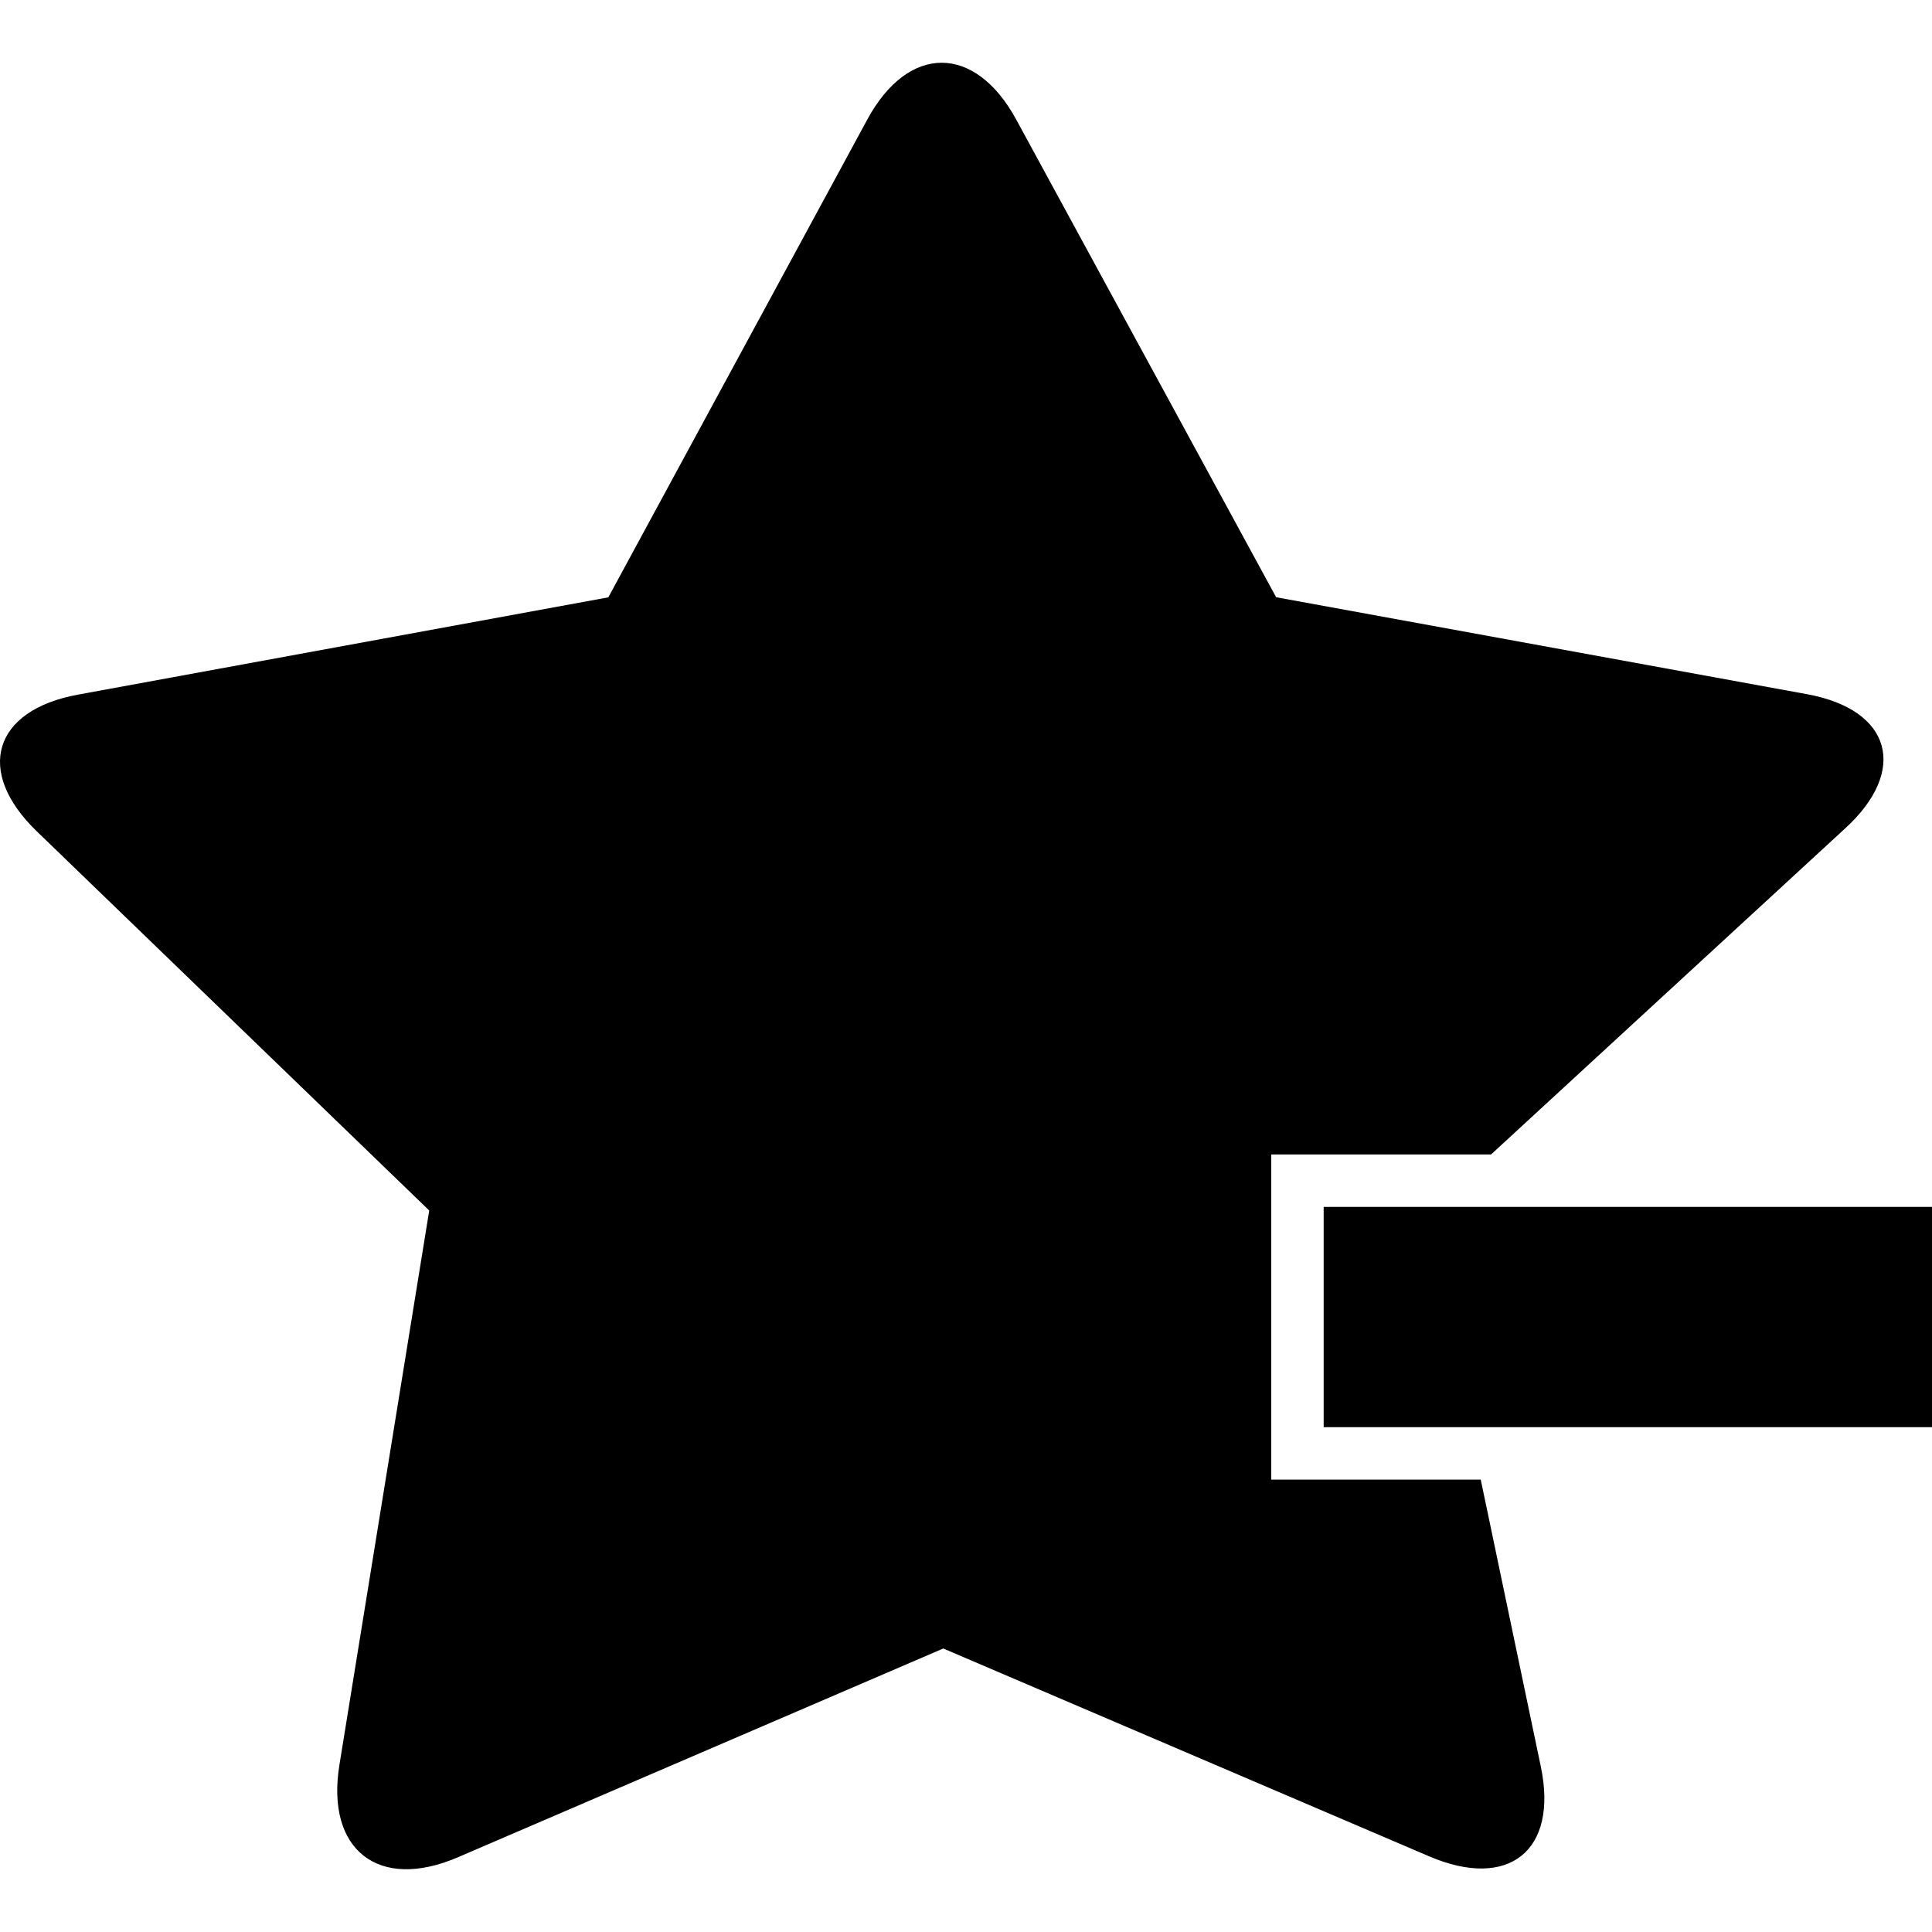
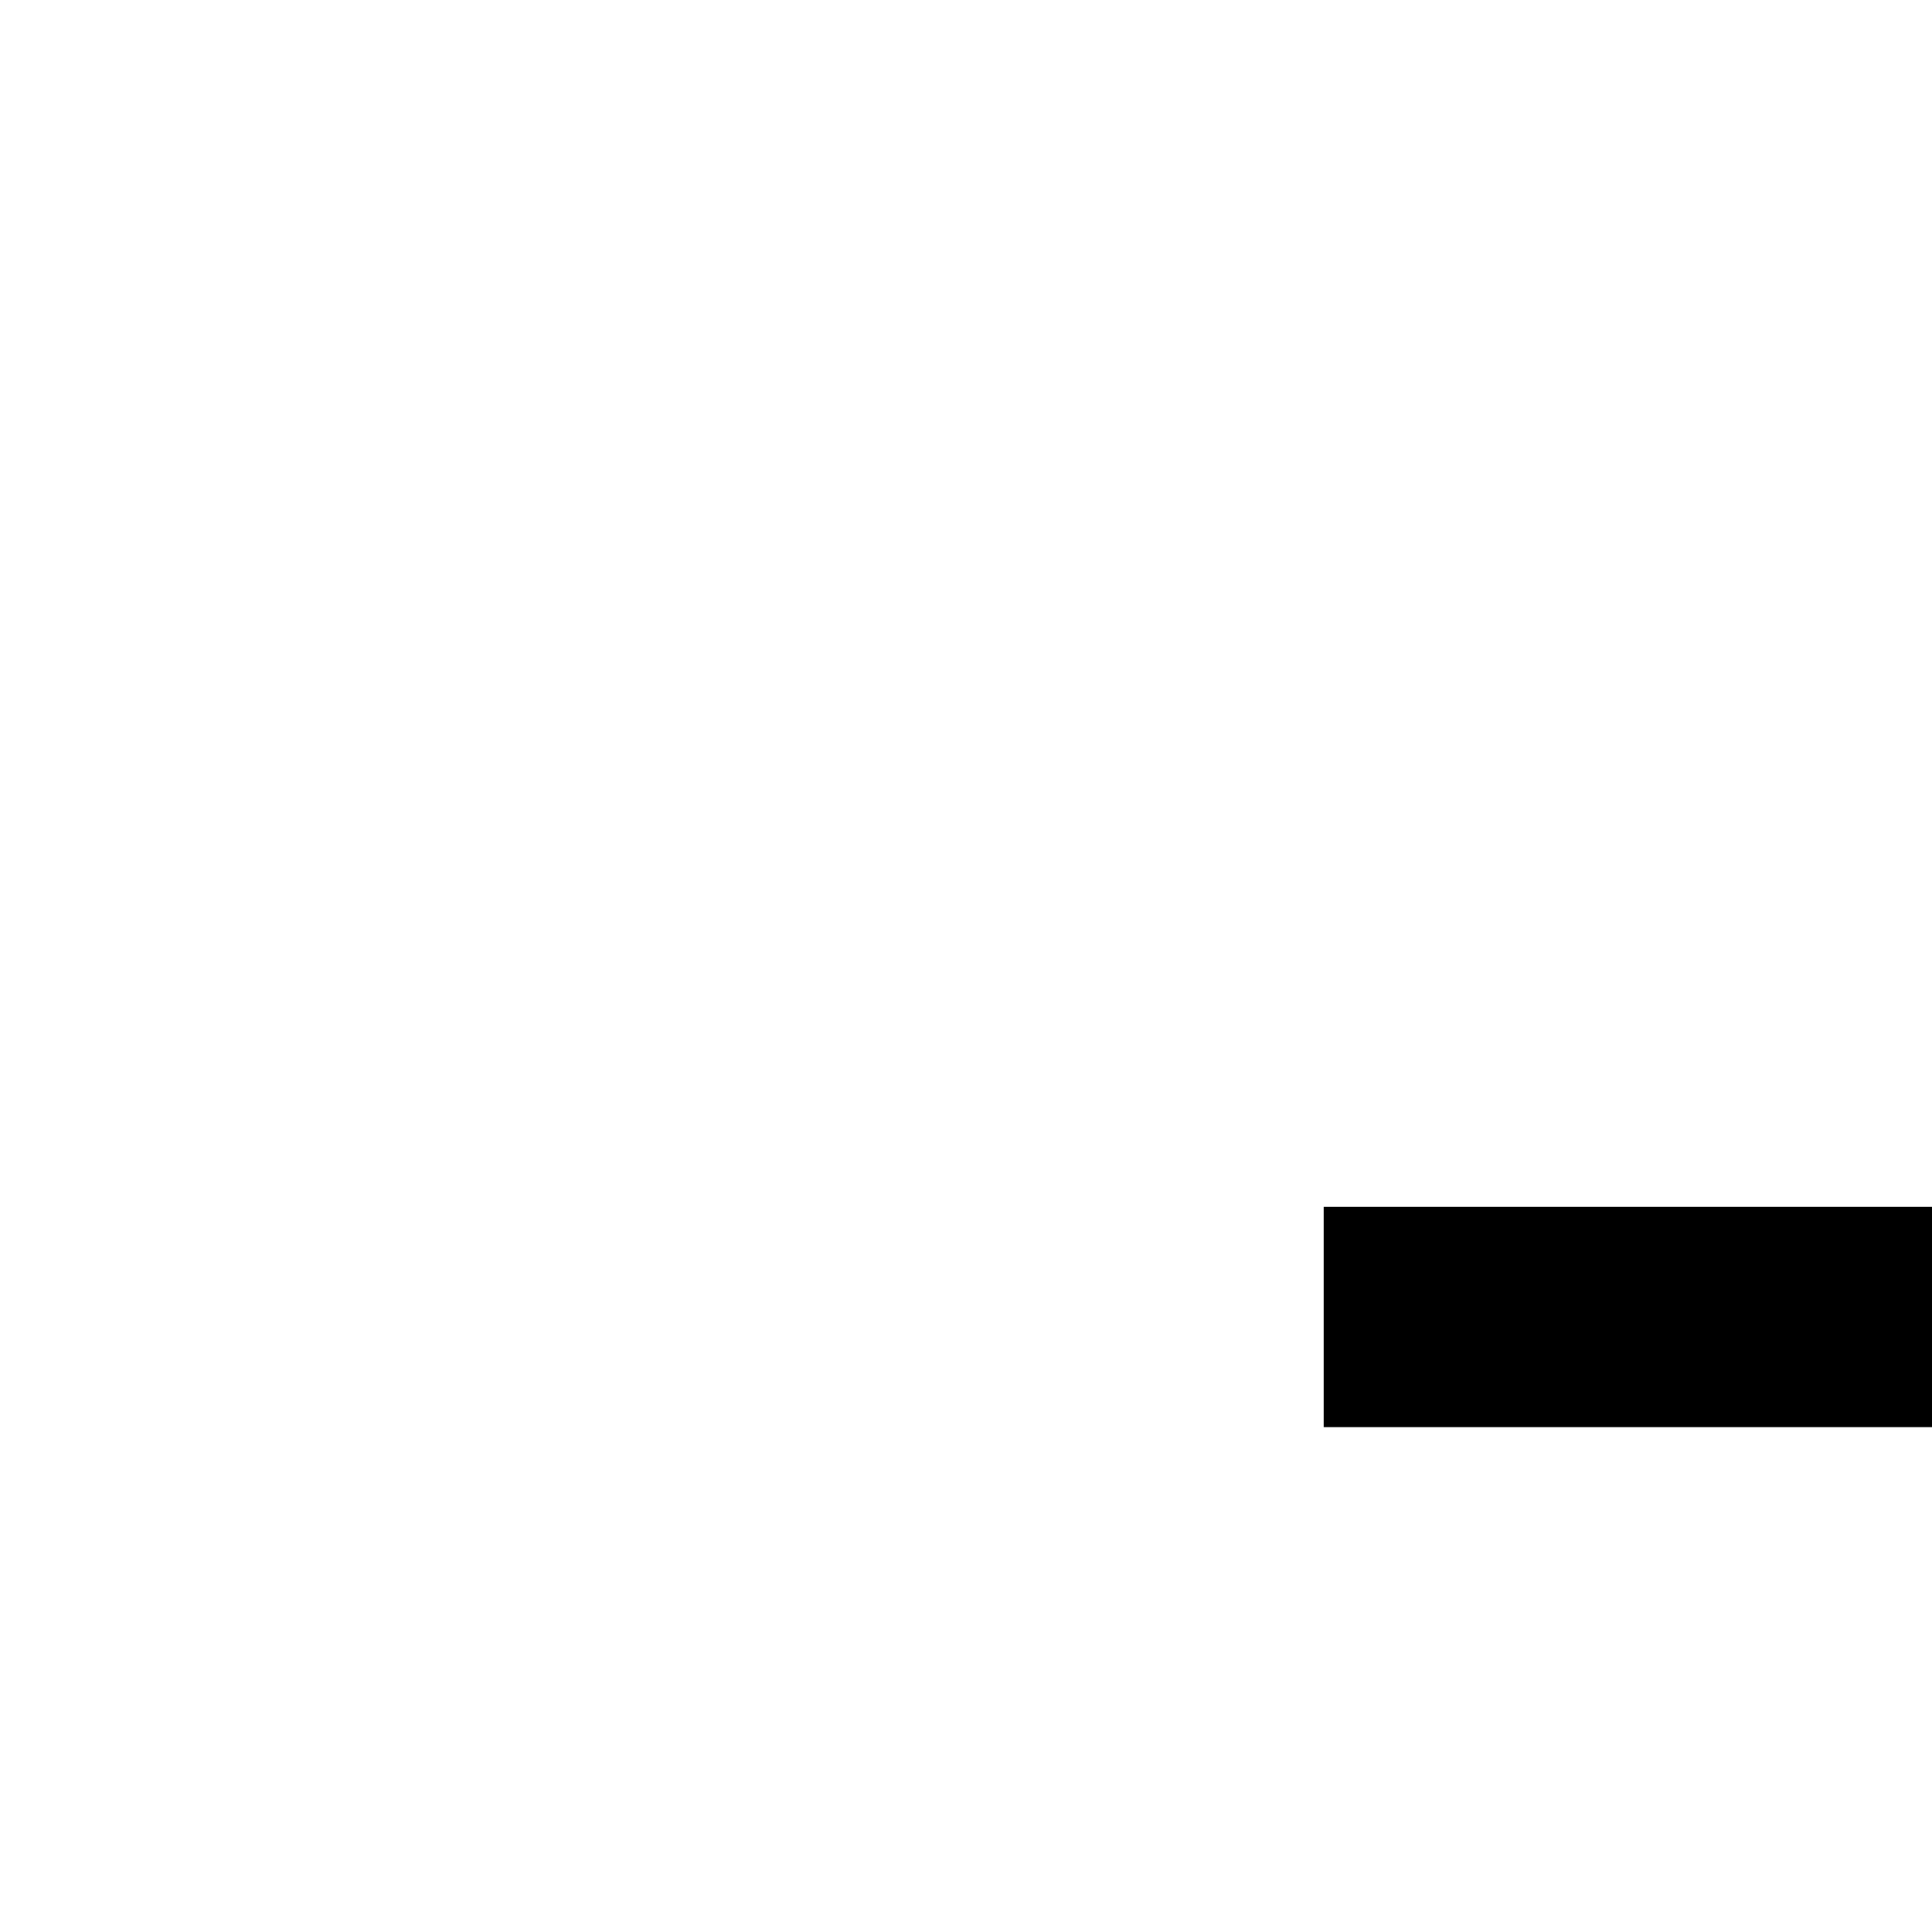
<svg xmlns="http://www.w3.org/2000/svg" fill="#000000" version="1.1" id="Capa_1" width="800px" height="800px" viewBox="0 0 563.657 563.657" xml:space="preserve">
  <g>
    <g>
-       <path d="M125.227,353.163L99.021,514.924c-4.018,24.813,11.441,36.879,34.532,26.946l141.645-60.925l141.763,60.641    c23.115,9.887,37.696-1.539,32.577-26.151l-17.537-83.761h-45.848h-15.275v-16.319v-64.719v-13.822h15.278h48.856l103.28-95.101    c18.56-16.956,13.553-34.71-11.181-39.199L372.31,174.242l-75.83-139.365c-12.022-22.078-31.475-22.105-43.449-0.003    l-75.554,139.398L22.732,202.661c-24.728,4.535-30.117,22.369-12.038,39.838L125.227,353.163z" />
      <polygon points="386.178,352.113 386.178,416.373 428.818,416.373 563.657,416.373 563.657,352.113 418.268,352.113   " />
    </g>
  </g>
</svg>